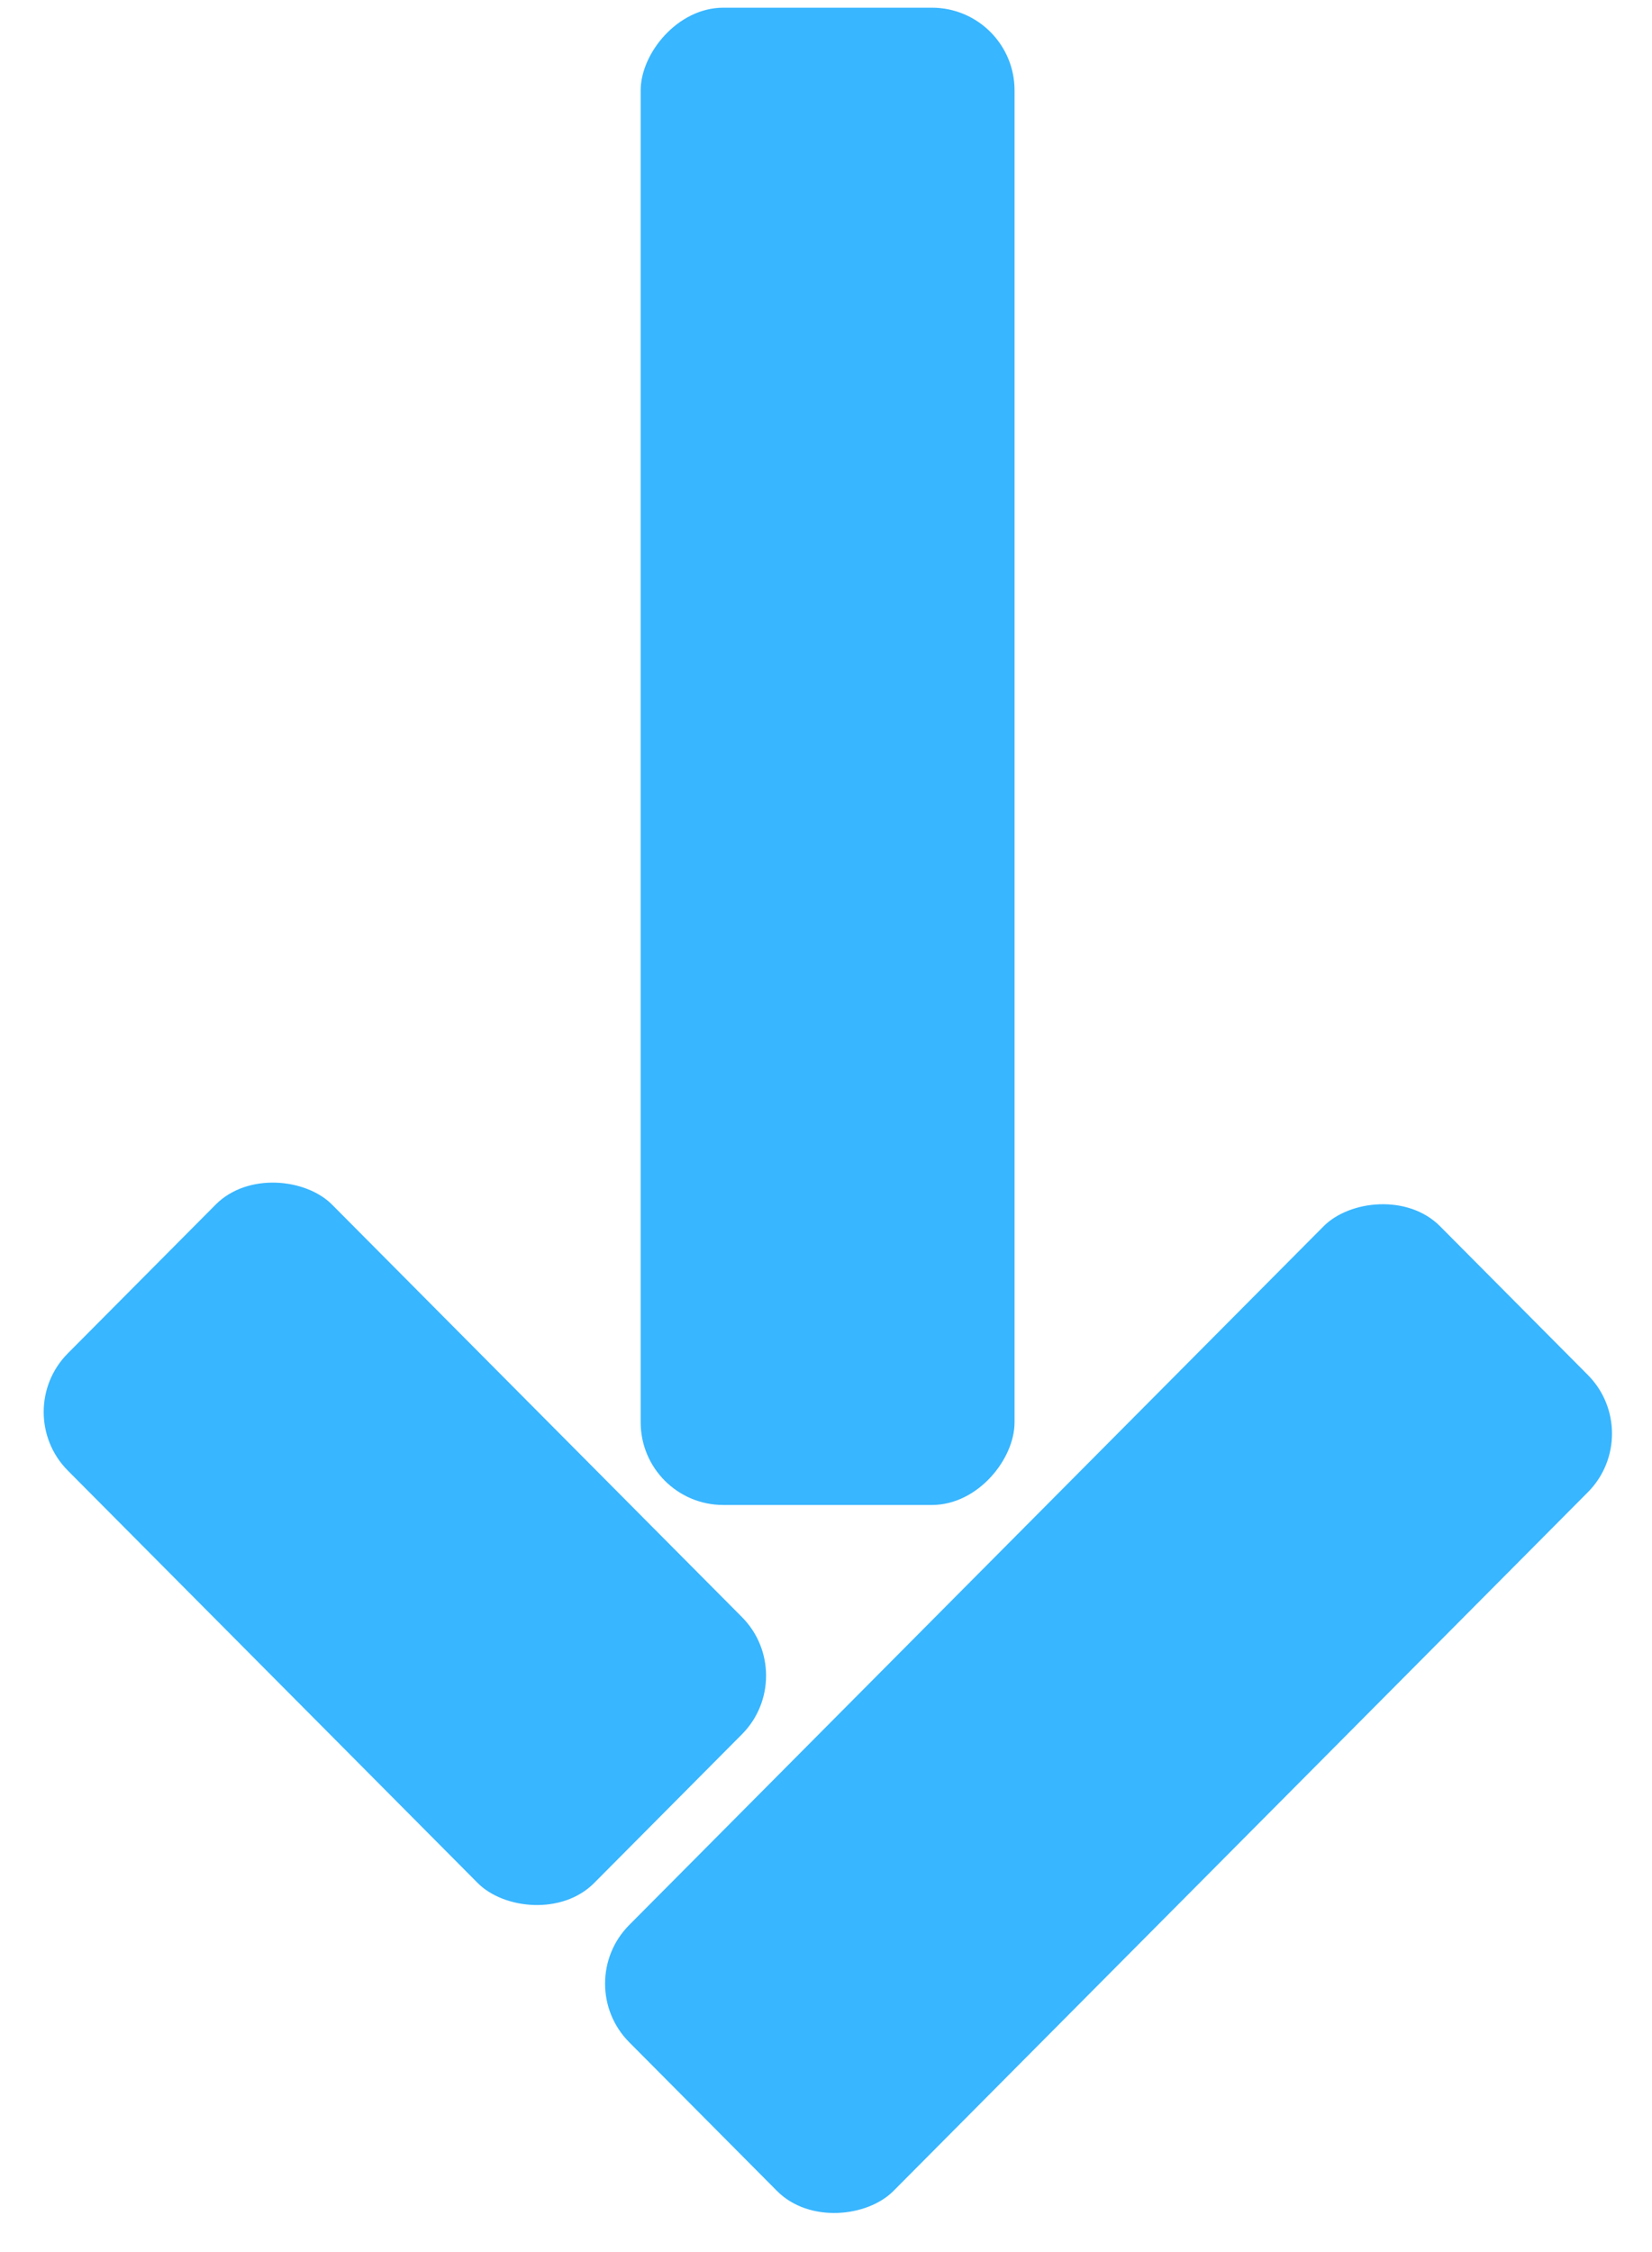
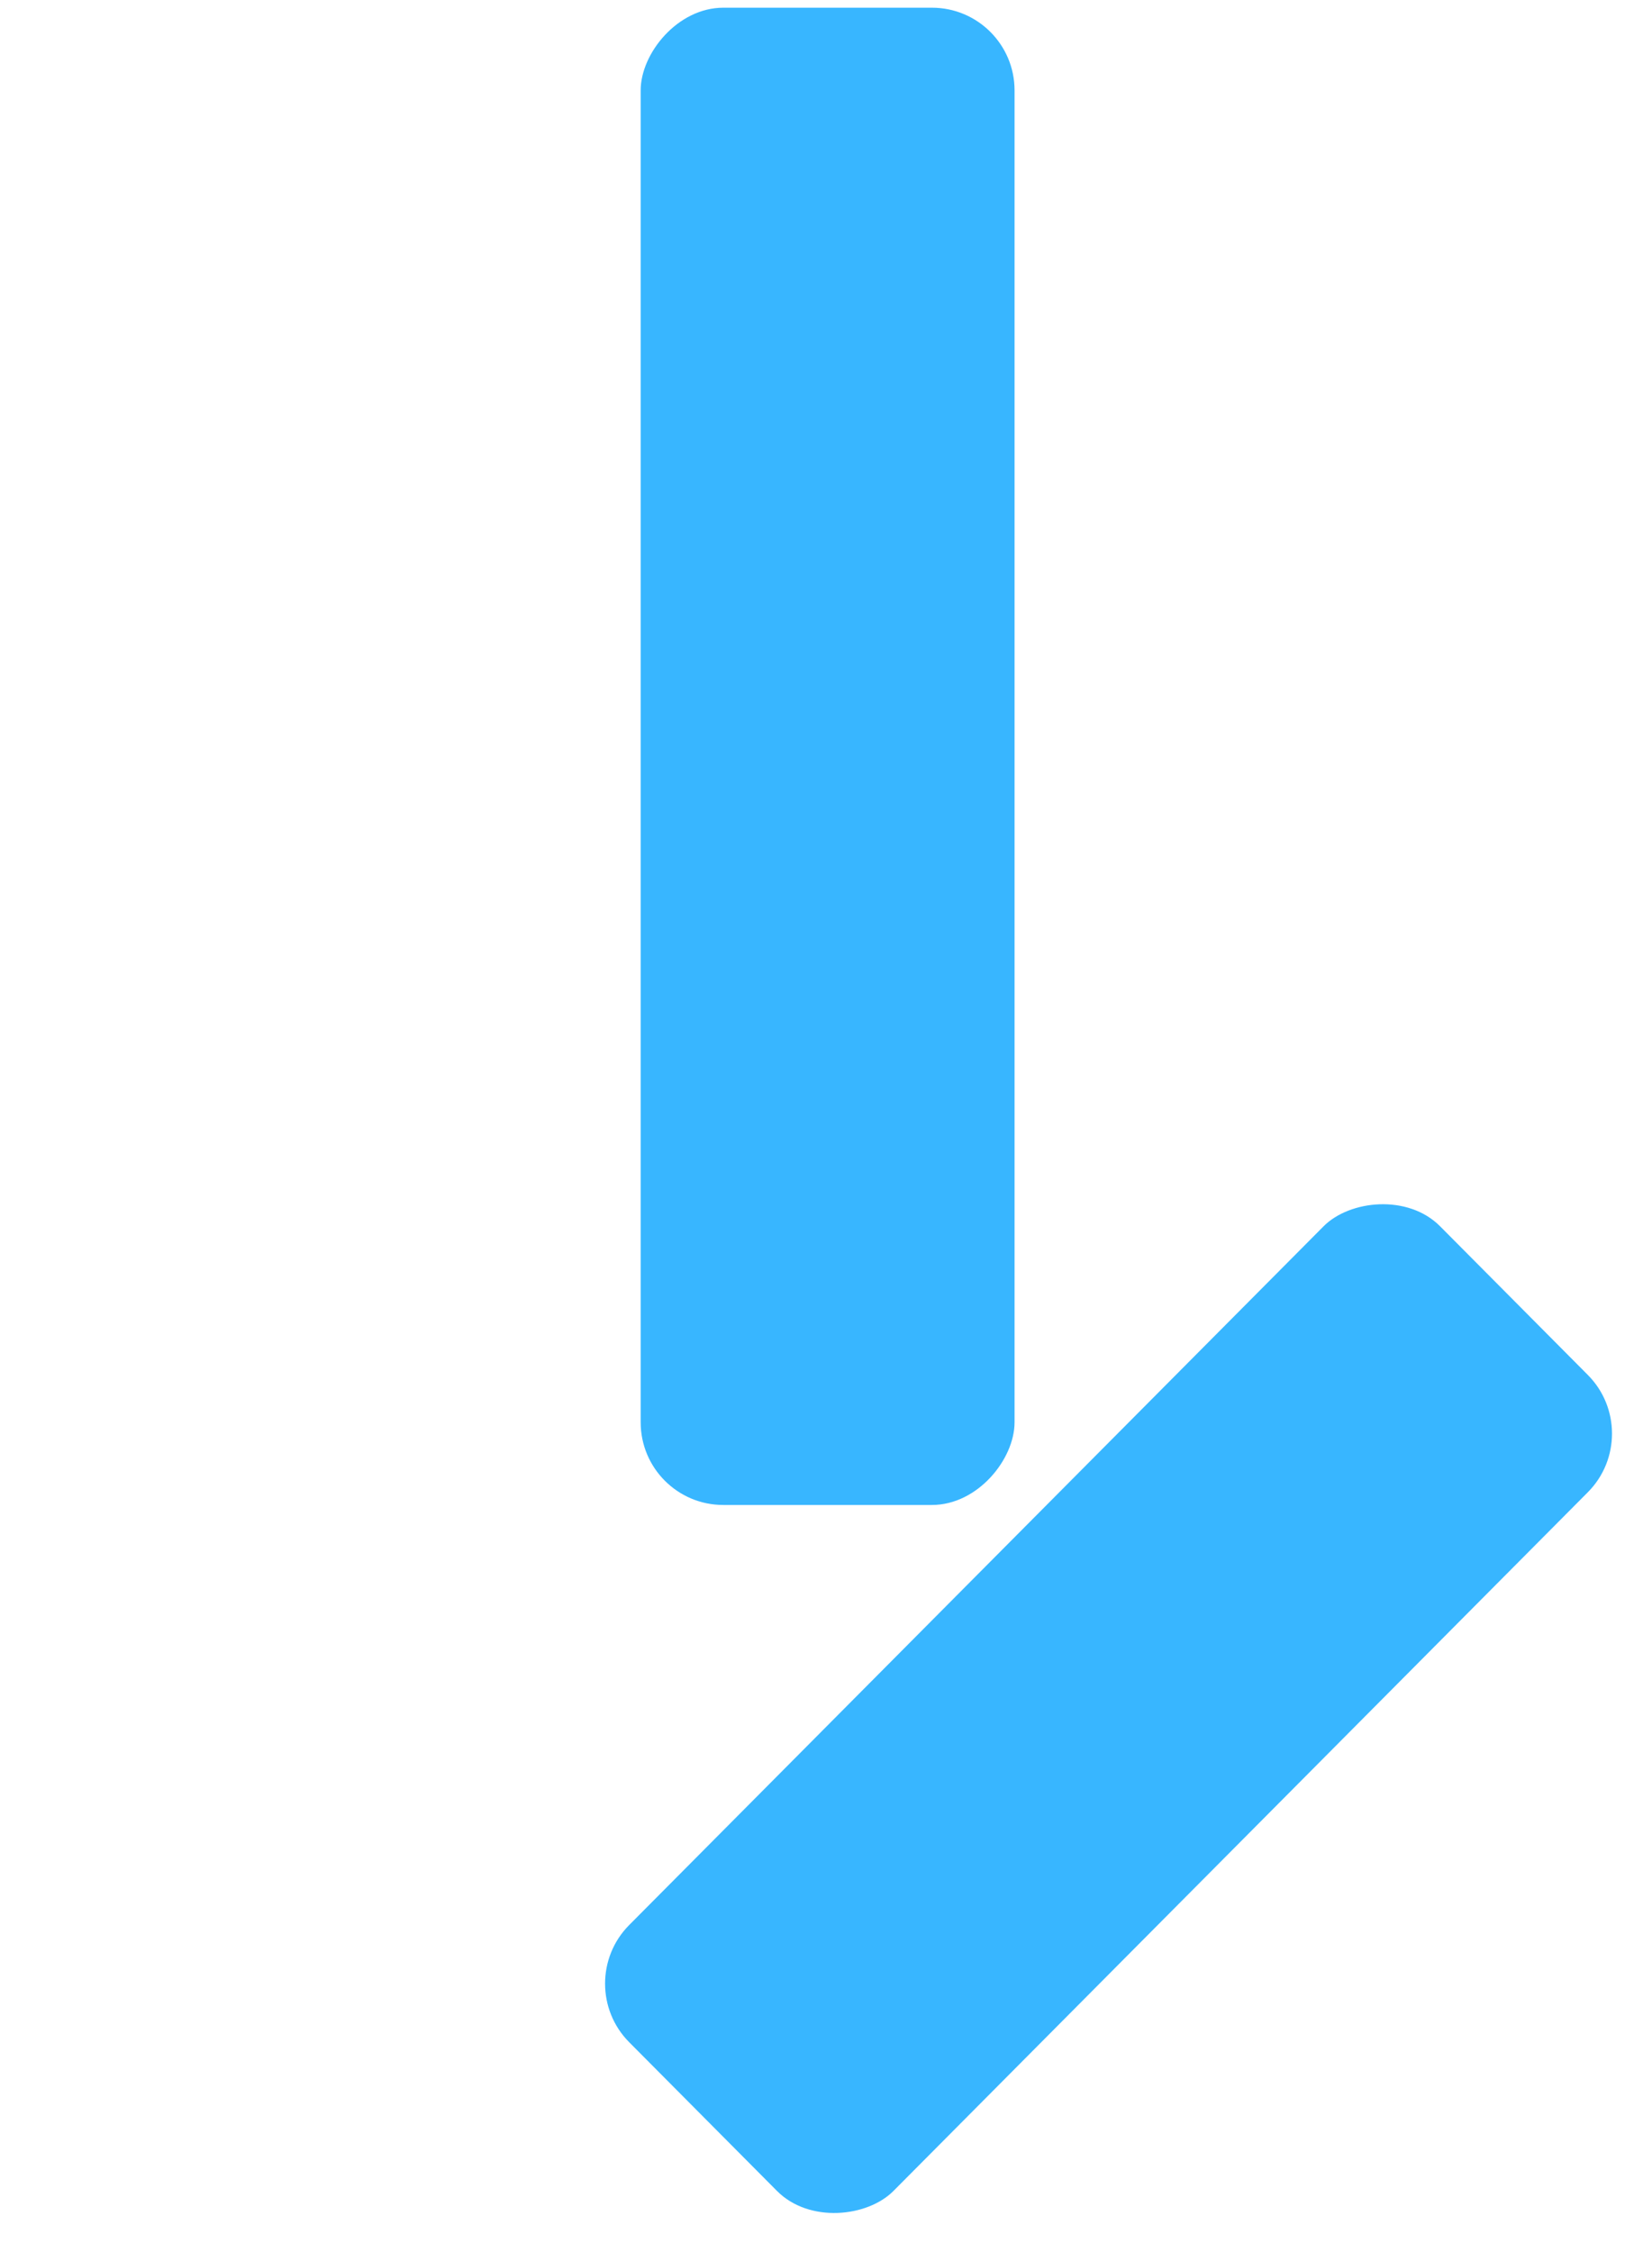
<svg xmlns="http://www.w3.org/2000/svg" width="160" height="218" viewBox="0 0 160 218" fill="none">
  <rect width="36.211" height="144.929" rx="8" transform="matrix(1 0 0 -1 62.051 145.675)" fill="#38B6FF" />
  <rect width="36.305" height="111.398" rx="8" transform="matrix(0.705 0.709 0.705 -0.709 55.299 192.007)" fill="#38B6FF" />
-   <rect width="36.305" height="72.308" rx="8" transform="matrix(-0.705 0.709 -0.705 -0.709 77.5 162.199)" fill="#38B6FF" />
</svg>